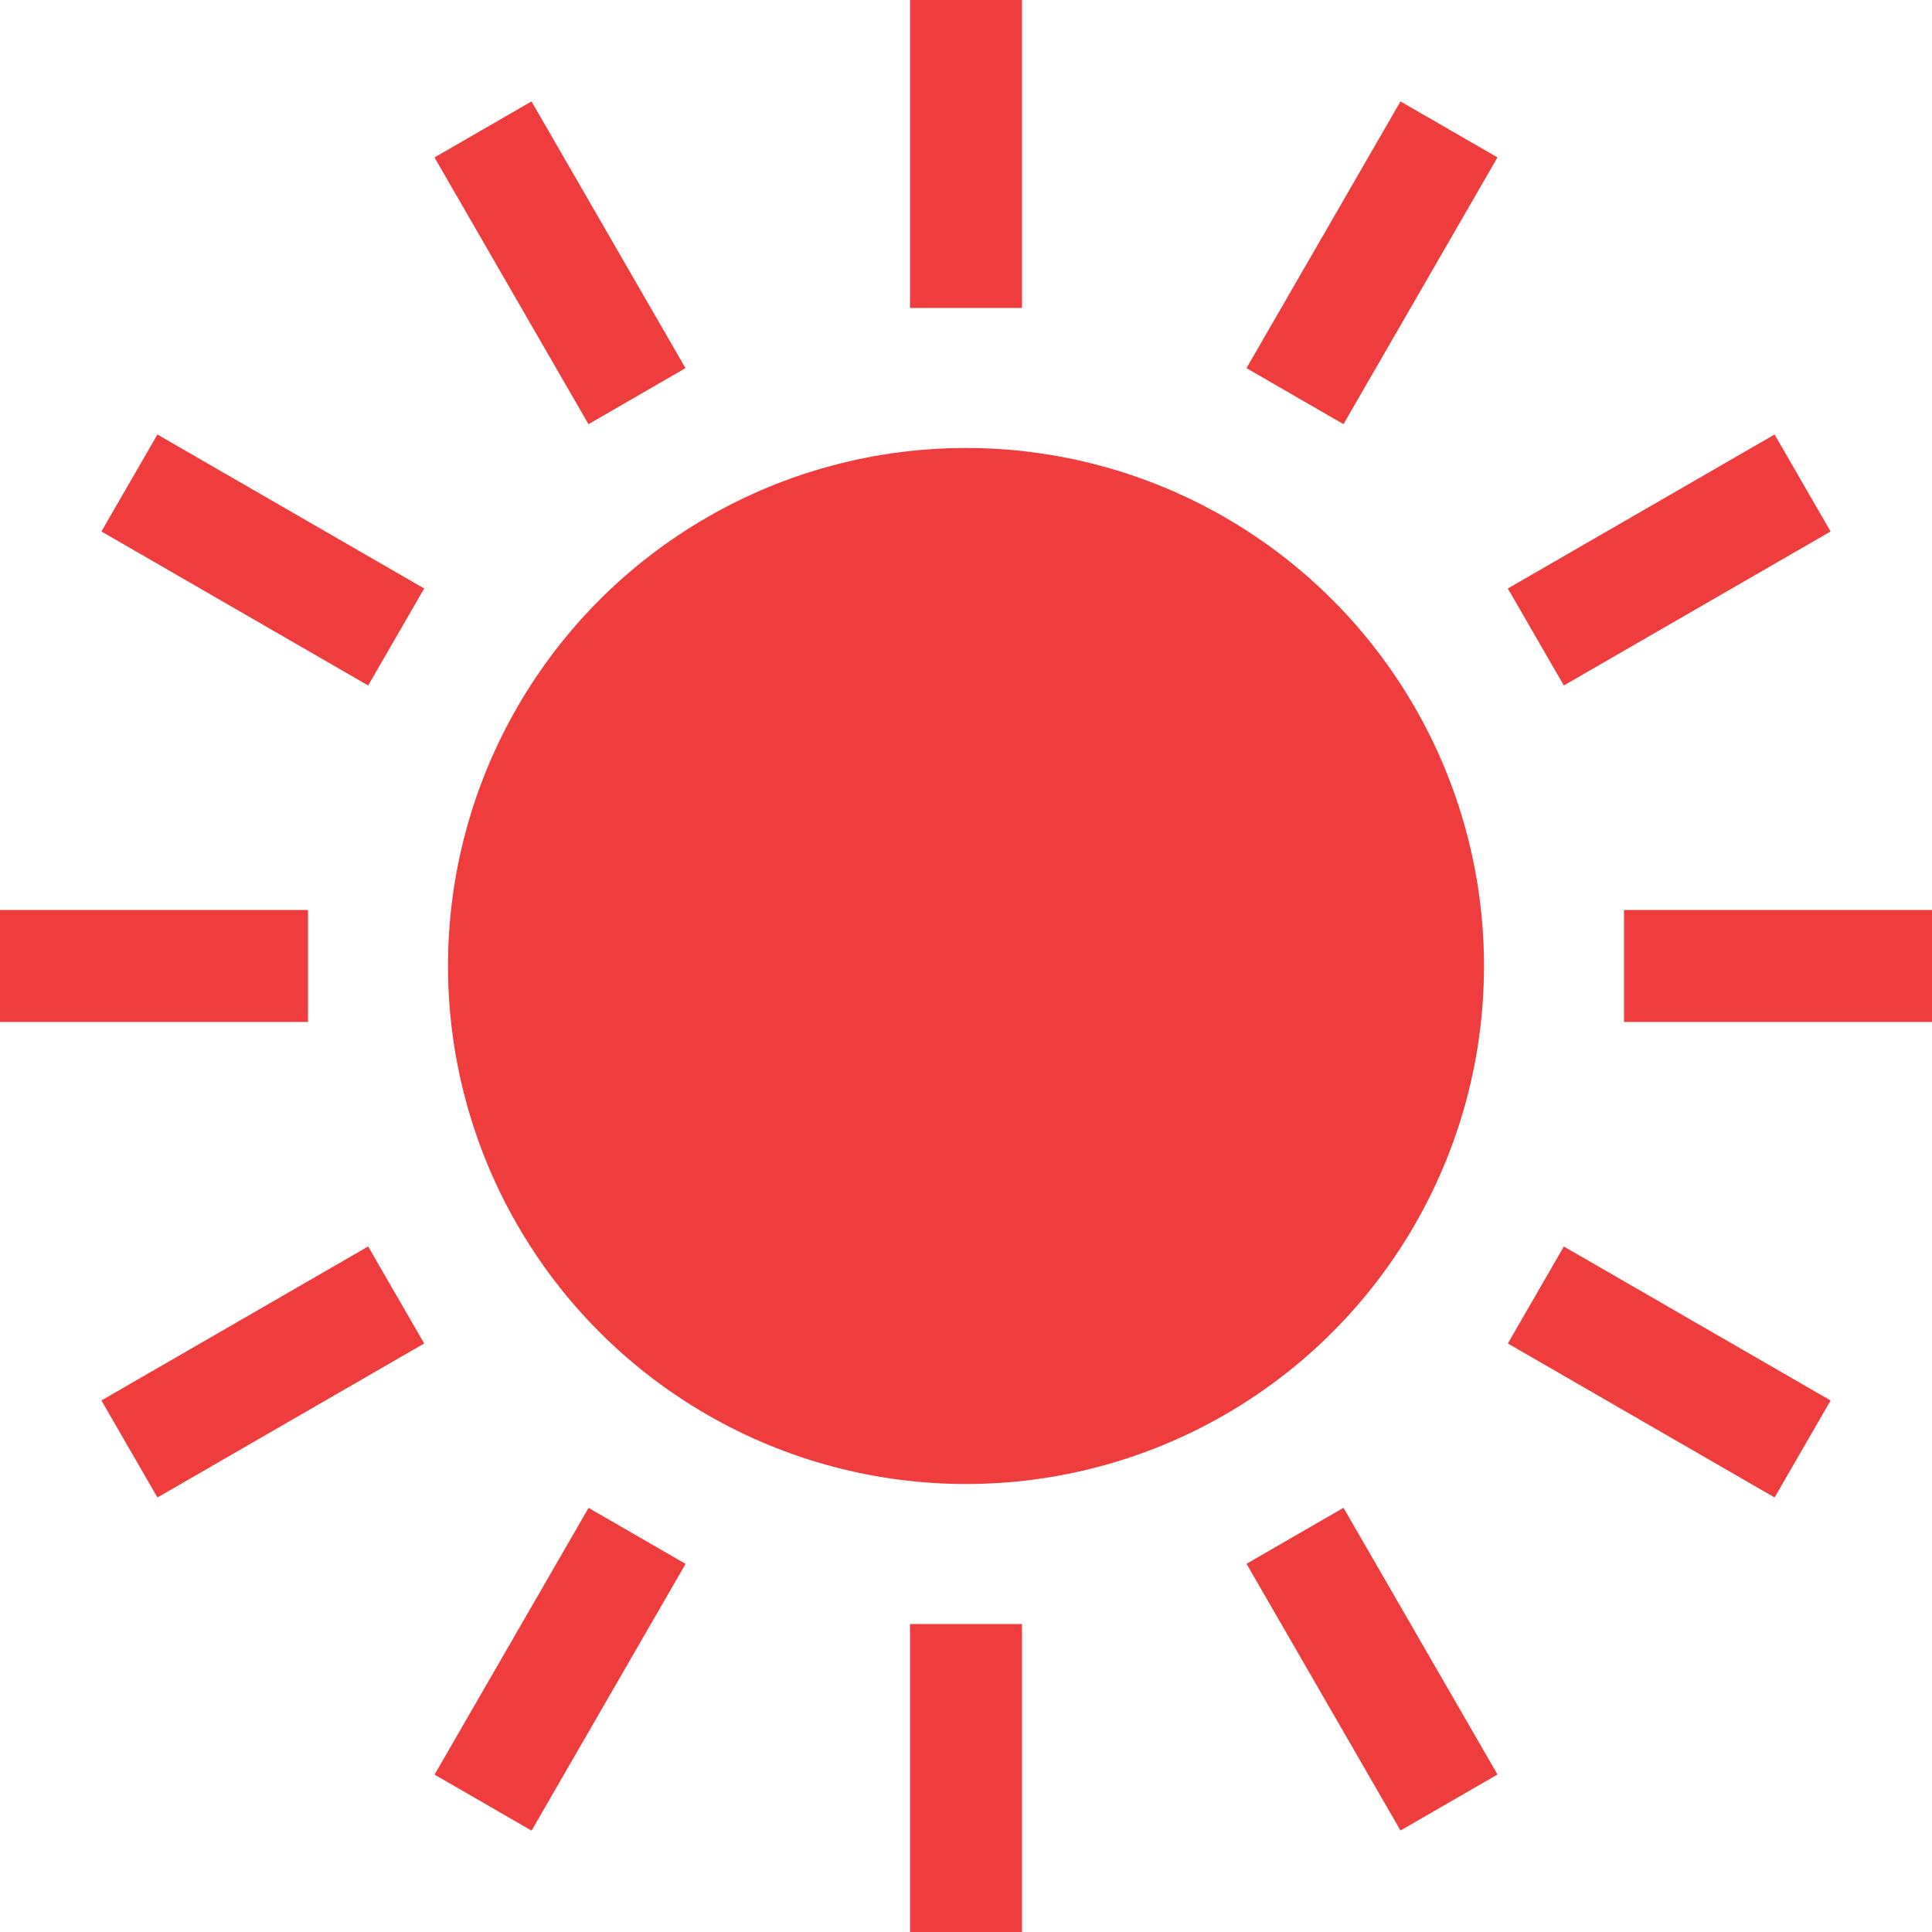
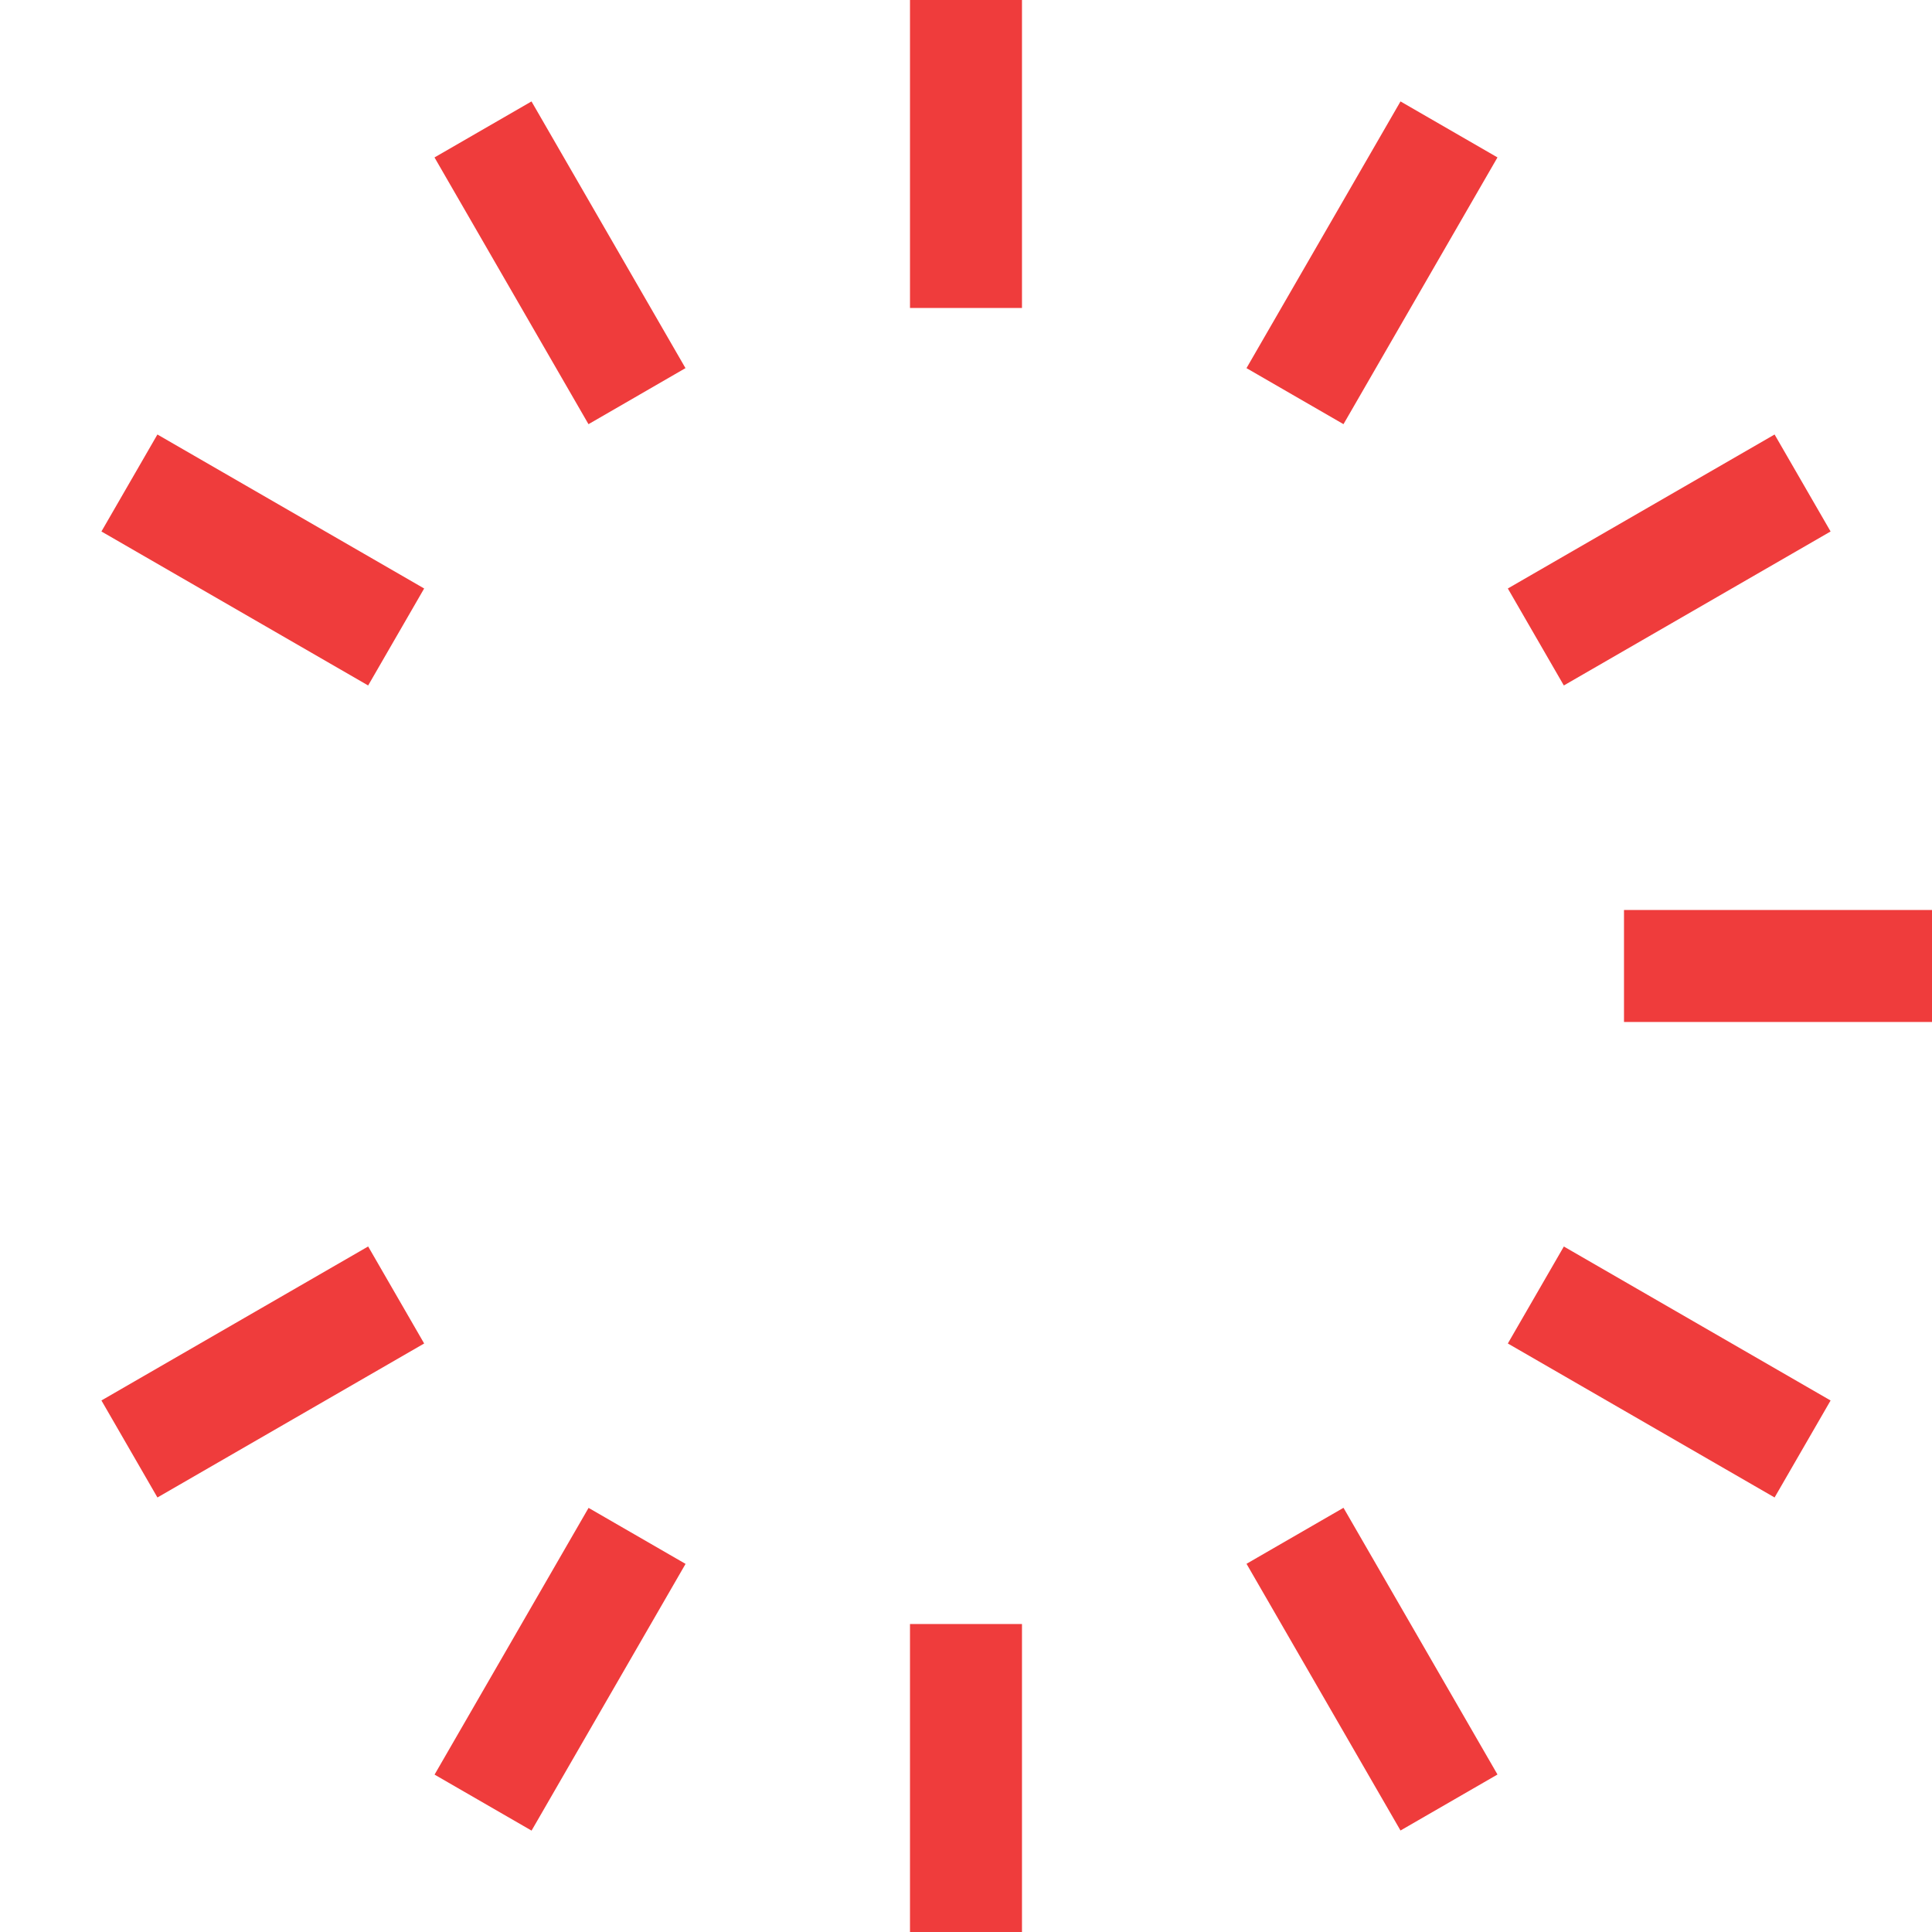
<svg xmlns="http://www.w3.org/2000/svg" width="88" height="88" viewBox="0 0 88 88">
  <g id="グループ_2070" data-name="グループ 2070" transform="translate(-250 -1123)">
    <g id="太陽アイコン" transform="translate(250 1123)">
-       <ellipse id="楕円形_7" data-name="楕円形 7" cx="23.594" cy="23.595" rx="23.594" ry="23.595" transform="translate(20.406 20.405)" fill="#ef3c3c" />
      <rect id="長方形_1141" data-name="長方形 1141" width="5.101" height="14.028" transform="translate(41.449)" fill="#ef3c3c" />
      <rect id="長方形_1142" data-name="長方形 1142" width="5.101" height="14.028" transform="translate(41.449 73.972)" fill="#ef3c3c" />
      <path id="パス_9090" data-name="パス 9090" d="M126.582,39.028,119.568,26.88l-4.418,2.551,7.014,12.15Z" transform="translate(-95.359 -22.26)" fill="#ef3c3c" />
      <rect id="長方形_1143" data-name="長方形 1143" width="14.028" height="5.101" transform="matrix(-0.5, -0.866, 0.866, -0.5, 63.791, 83.377)" fill="#ef3c3c" />
      <path id="パス_9091" data-name="パス 9091" d="M26.88,119.567l12.149,7.014,2.551-4.417-12.15-7.014Z" transform="translate(-22.26 -95.359)" fill="#ef3c3c" />
      <path id="パス_9092" data-name="パス 9092" d="M399.594,334.757l12.15,7.014,2.551-4.417-12.15-7.014Z" transform="translate(-330.914 -273.563)" fill="#ef3c3c" />
-       <rect id="長方形_1144" data-name="長方形 1144" width="14.029" height="5.101" transform="translate(0 41.449)" fill="#ef3c3c" />
      <rect id="長方形_1145" data-name="長方形 1145" width="14.029" height="5.101" transform="translate(73.971 41.449)" fill="#ef3c3c" />
      <path id="パス_9093" data-name="パス 9093" d="M26.88,337.344l2.551,4.419,12.149-7.014-2.551-4.419Z" transform="translate(-22.26 -273.555)" fill="#ef3c3c" />
      <path id="パス_9094" data-name="パス 9094" d="M414.295,119.567l-2.551-4.417-12.15,7.014,2.551,4.417Z" transform="translate(-330.914 -95.359)" fill="#ef3c3c" />
      <rect id="長方形_1146" data-name="長方形 1146" width="5.102" height="14.029" transform="matrix(-0.866, -0.5, 0.5, -0.866, 24.212, 83.382)" fill="#ef3c3c" />
      <path id="パス_9095" data-name="パス 9095" d="M330.335,39.028l4.418,2.552,7.014-12.15L337.35,26.88Z" transform="translate(-273.559 -22.26)" fill="#ef3c3c" />
    </g>
  </g>
</svg>